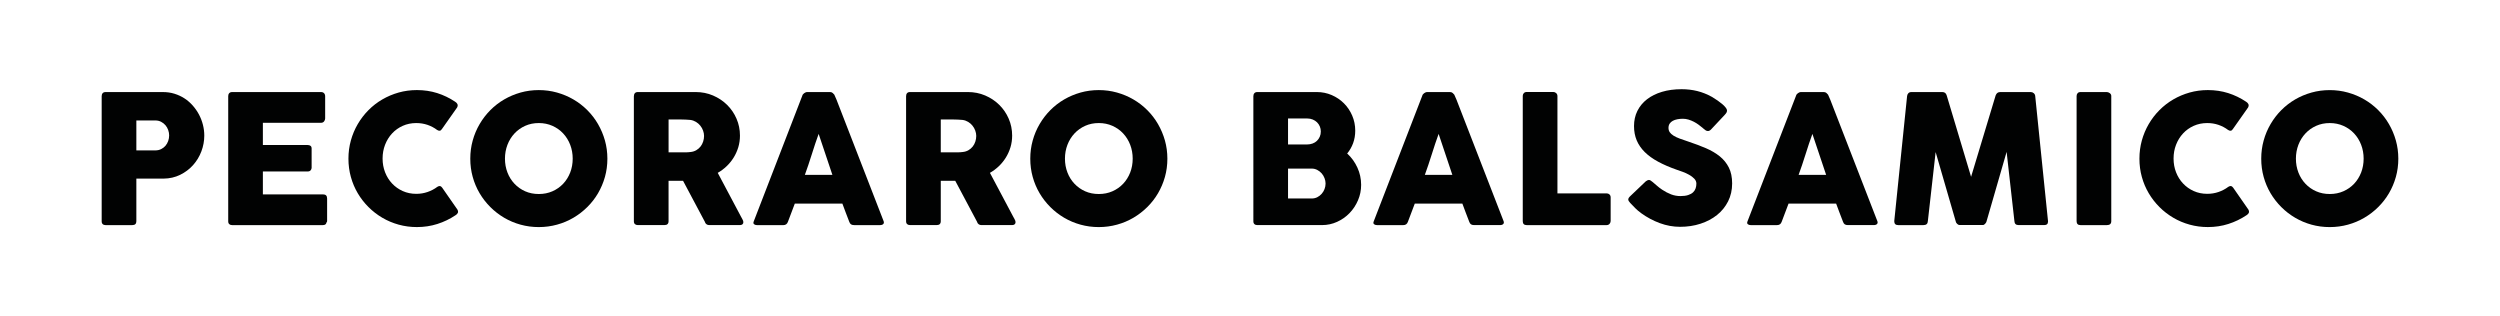
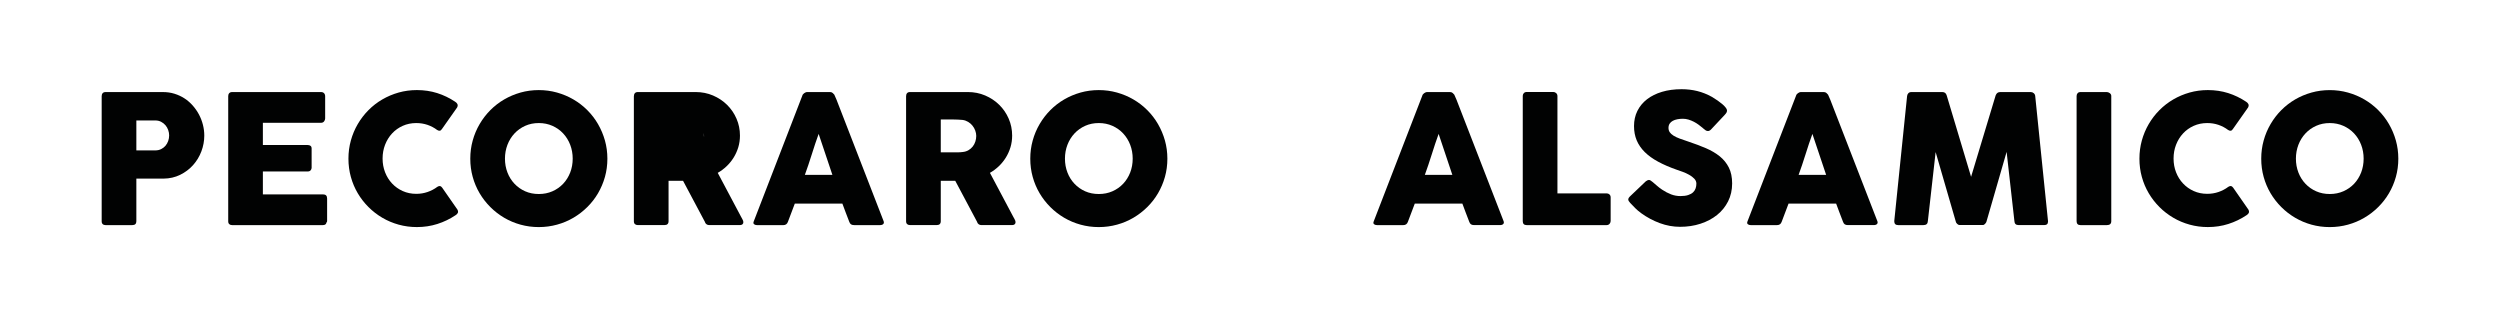
<svg xmlns="http://www.w3.org/2000/svg" id="Ebene_1" x="0px" y="0px" viewBox="0 0 177.301 22.43" style="enable-background:new 0 0 177.301 22.43;" xml:space="preserve">
  <style type="text/css">	.st0{fill:#010202;}</style>
  <g>
    <g>
      <path class="st0" d="M7.211,6.821c0-0.089,0.024-0.16,0.07-0.213c0.046-0.052,0.116-0.079,0.21-0.079h4.061   c0.292,0,0.568,0.039,0.826,0.12c0.258,0.081,0.496,0.192,0.712,0.333c0.216,0.142,0.41,0.312,0.584,0.509   c0.173,0.197,0.32,0.41,0.442,0.639c0.12,0.229,0.213,0.469,0.276,0.721c0.064,0.252,0.096,0.507,0.096,0.766   c0,0.38-0.069,0.754-0.206,1.118c-0.138,0.365-0.334,0.689-0.588,0.973c-0.254,0.284-0.559,0.514-0.915,0.689   c-0.356,0.176-0.75,0.266-1.182,0.27H9.67v3.025c0,0.182-0.097,0.273-0.292,0.273H7.491c-0.085,0-0.153-0.022-0.203-0.067   c-0.051-0.044-0.077-0.112-0.077-0.206V6.821z M11.996,9.604c0-0.127-0.022-0.254-0.067-0.381   c-0.044-0.127-0.109-0.241-0.193-0.34c-0.085-0.1-0.188-0.181-0.309-0.244c-0.121-0.064-0.257-0.096-0.41-0.096H9.67v2.123h1.347   c0.153,0,0.291-0.031,0.413-0.093c0.123-0.061,0.226-0.141,0.309-0.239c0.082-0.097,0.146-0.21,0.19-0.337   C11.974,9.871,11.996,9.74,11.996,9.604" />
      <path class="st0" d="M16.184,6.821c0-0.089,0.025-0.16,0.073-0.213c0.048-0.052,0.117-0.079,0.206-0.079h6.304   c0.093,0,0.166,0.028,0.216,0.082c0.051,0.055,0.077,0.129,0.077,0.222v1.571c0,0.072-0.026,0.141-0.077,0.206   c-0.05,0.066-0.124,0.099-0.222,0.099h-4.118v1.576h3.177c0.081,0,0.148,0.019,0.201,0.057c0.052,0.038,0.079,0.102,0.079,0.19   v1.373c0,0.059-0.024,0.116-0.07,0.172c-0.046,0.055-0.114,0.083-0.203,0.083h-3.184v1.626h4.27c0.191,0,0.286,0.098,0.286,0.292   v1.597c0,0.042-0.017,0.08-0.05,0.113c-0.017,0.118-0.104,0.177-0.26,0.177h-6.425c-0.085,0-0.152-0.022-0.203-0.067   c-0.05-0.044-0.076-0.112-0.076-0.206V6.821z" />
      <path class="st0" d="M32.279,7.215c0.072,0.042,0.125,0.098,0.159,0.166c0.035,0.068,0.028,0.148-0.019,0.241l-1.074,1.525   c-0.046,0.072-0.097,0.113-0.15,0.124c-0.052,0.01-0.117-0.008-0.193-0.054c-0.207-0.157-0.437-0.278-0.686-0.363   c-0.25-0.084-0.515-0.127-0.794-0.127c-0.348,0-0.667,0.066-0.96,0.197c-0.292,0.132-0.544,0.311-0.756,0.54   c-0.212,0.229-0.378,0.496-0.496,0.801c-0.118,0.305-0.177,0.631-0.177,0.978c0,0.348,0.059,0.673,0.177,0.976   c0.118,0.303,0.284,0.568,0.496,0.794c0.212,0.227,0.464,0.405,0.756,0.537c0.293,0.131,0.612,0.197,0.96,0.197   c0.28,0,0.546-0.043,0.8-0.131c0.254-0.087,0.486-0.208,0.693-0.365c0.076-0.047,0.14-0.066,0.19-0.057   c0.051,0.008,0.102,0.046,0.153,0.114l1.087,1.563c0.046,0.093,0.052,0.172,0.019,0.235c-0.035,0.064-0.087,0.117-0.159,0.159   c-0.398,0.267-0.828,0.474-1.287,0.62c-0.459,0.146-0.943,0.219-1.452,0.219c-0.449,0-0.88-0.057-1.293-0.172   c-0.413-0.114-0.799-0.277-1.159-0.489c-0.361-0.212-0.688-0.465-0.982-0.76c-0.295-0.294-0.548-0.62-0.76-0.978   c-0.212-0.359-0.375-0.744-0.489-1.157c-0.114-0.413-0.172-0.844-0.172-1.293c0-0.448,0.057-0.88,0.172-1.292   c0.114-0.414,0.277-0.801,0.489-1.163c0.212-0.363,0.465-0.692,0.76-0.989c0.294-0.297,0.621-0.549,0.982-0.759   c0.36-0.21,0.746-0.373,1.159-0.49c0.413-0.116,0.844-0.174,1.293-0.174c0.509,0,0.989,0.071,1.439,0.213   C31.456,6.744,31.881,6.948,32.279,7.215" />
      <path class="st0" d="M33.353,11.256c0-0.448,0.057-0.88,0.172-1.292c0.114-0.414,0.278-0.801,0.49-1.163   c0.212-0.363,0.465-0.692,0.76-0.989c0.295-0.297,0.622-0.55,0.982-0.759c0.361-0.21,0.748-0.373,1.161-0.49   c0.413-0.116,0.845-0.174,1.294-0.174c0.445,0,0.875,0.058,1.29,0.174c0.416,0.117,0.803,0.28,1.164,0.49   c0.36,0.209,0.689,0.462,0.986,0.759c0.297,0.297,0.55,0.626,0.76,0.989c0.209,0.362,0.373,0.749,0.49,1.163   c0.116,0.412,0.174,0.844,0.174,1.292c0,0.449-0.058,0.88-0.174,1.293c-0.117,0.413-0.281,0.798-0.49,1.157   c-0.21,0.358-0.463,0.684-0.76,0.978c-0.297,0.295-0.626,0.548-0.986,0.76c-0.361,0.212-0.748,0.375-1.164,0.489   c-0.415,0.114-0.846,0.172-1.29,0.172c-0.449,0-0.881-0.057-1.294-0.172c-0.413-0.114-0.8-0.277-1.161-0.489   c-0.36-0.212-0.687-0.465-0.982-0.76c-0.295-0.294-0.548-0.62-0.76-0.978c-0.212-0.359-0.376-0.744-0.49-1.157   C33.41,12.136,33.353,11.705,33.353,11.256 M35.812,11.25c0,0.352,0.059,0.68,0.177,0.985c0.118,0.306,0.285,0.571,0.499,0.797   c0.214,0.227,0.466,0.405,0.758,0.534c0.292,0.129,0.613,0.193,0.965,0.193c0.351,0,0.673-0.064,0.967-0.193   c0.295-0.129,0.548-0.308,0.762-0.534c0.214-0.227,0.379-0.492,0.499-0.797c0.118-0.305,0.177-0.633,0.177-0.985   c0-0.348-0.059-0.674-0.177-0.982c-0.119-0.308-0.285-0.576-0.499-0.804c-0.214-0.229-0.467-0.408-0.762-0.54   c-0.294-0.131-0.616-0.197-0.967-0.197c-0.352,0-0.673,0.066-0.965,0.197c-0.292,0.132-0.544,0.311-0.758,0.54   c-0.214,0.229-0.38,0.497-0.499,0.804C35.872,10.576,35.812,10.902,35.812,11.25" />
-       <path class="st0" d="M44.956,6.82c0-0.089,0.024-0.16,0.07-0.213c0.046-0.052,0.116-0.079,0.21-0.079h4.105   c0.436,0,0.845,0.082,1.225,0.244c0.382,0.164,0.715,0.384,0.998,0.664c0.284,0.28,0.508,0.606,0.67,0.982   c0.163,0.375,0.244,0.774,0.244,1.198c0,0.288-0.039,0.563-0.117,0.823c-0.079,0.26-0.188,0.504-0.327,0.73   c-0.14,0.227-0.307,0.433-0.499,0.617c-0.193,0.184-0.404,0.342-0.633,0.473l1.633,3.075c0.03,0.06,0.068,0.129,0.114,0.21   c0.047,0.08,0.07,0.151,0.07,0.21c0,0.068-0.023,0.119-0.067,0.156c-0.044,0.035-0.104,0.054-0.18,0.054h-2.18   c-0.072,0-0.136-0.022-0.193-0.064s-0.095-0.1-0.111-0.172l-1.545-2.904h-1.029v2.865c0,0.182-0.098,0.274-0.293,0.274h-1.887   c-0.085,0-0.153-0.023-0.204-0.067c-0.05-0.044-0.076-0.113-0.076-0.207V6.82z M49.932,9.642c0-0.127-0.024-0.254-0.07-0.381   c-0.046-0.127-0.112-0.243-0.197-0.35c-0.085-0.105-0.186-0.194-0.305-0.266c-0.119-0.072-0.25-0.119-0.394-0.14   c-0.118-0.009-0.23-0.016-0.334-0.023c-0.104-0.006-0.217-0.009-0.339-0.009h-0.877v2.332h1.169c0.077,0,0.144-0.003,0.203-0.007   c0.06-0.004,0.125-0.011,0.197-0.019c0.149-0.017,0.282-0.06,0.401-0.13c0.118-0.07,0.218-0.157,0.299-0.261   c0.08-0.103,0.142-0.22,0.183-0.349C49.91,9.91,49.932,9.778,49.932,9.642" />
+       <path class="st0" d="M44.956,6.82c0-0.089,0.024-0.16,0.07-0.213c0.046-0.052,0.116-0.079,0.21-0.079h4.105   c0.436,0,0.845,0.082,1.225,0.244c0.382,0.164,0.715,0.384,0.998,0.664c0.284,0.28,0.508,0.606,0.67,0.982   c0.163,0.375,0.244,0.774,0.244,1.198c0,0.288-0.039,0.563-0.117,0.823c-0.079,0.26-0.188,0.504-0.327,0.73   c-0.14,0.227-0.307,0.433-0.499,0.617c-0.193,0.184-0.404,0.342-0.633,0.473l1.633,3.075c0.03,0.06,0.068,0.129,0.114,0.21   c0.047,0.08,0.07,0.151,0.07,0.21c0,0.068-0.023,0.119-0.067,0.156c-0.044,0.035-0.104,0.054-0.18,0.054h-2.18   c-0.072,0-0.136-0.022-0.193-0.064s-0.095-0.1-0.111-0.172l-1.545-2.904h-1.029v2.865c0,0.182-0.098,0.274-0.293,0.274h-1.887   c-0.085,0-0.153-0.023-0.204-0.067c-0.05-0.044-0.076-0.113-0.076-0.207V6.82z M49.932,9.642c0-0.127-0.024-0.254-0.07-0.381   c-0.046-0.127-0.112-0.243-0.197-0.35c-0.085-0.105-0.186-0.194-0.305-0.266c-0.119-0.072-0.25-0.119-0.394-0.14   c-0.118-0.009-0.23-0.016-0.334-0.023c-0.104-0.006-0.217-0.009-0.339-0.009h-0.877h1.169c0.077,0,0.144-0.003,0.203-0.007   c0.06-0.004,0.125-0.011,0.197-0.019c0.149-0.017,0.282-0.06,0.401-0.13c0.118-0.07,0.218-0.157,0.299-0.261   c0.08-0.103,0.142-0.22,0.183-0.349C49.91,9.91,49.932,9.778,49.932,9.642" />
      <path class="st0" d="M56.903,6.777c0.004-0.026,0.018-0.053,0.041-0.083c0.023-0.03,0.051-0.057,0.086-0.083   c0.034-0.026,0.069-0.045,0.107-0.06c0.038-0.015,0.074-0.023,0.108-0.023h1.626c0.072,0,0.134,0.023,0.184,0.067   c0.051,0.044,0.09,0.084,0.114,0.117l0.159,0.363l3.336,8.604c0.034,0.085,0.028,0.153-0.019,0.206   c-0.047,0.053-0.127,0.08-0.241,0.08h-1.824c-0.098,0-0.172-0.019-0.225-0.054c-0.053-0.035-0.095-0.097-0.124-0.18   c-0.085-0.217-0.168-0.432-0.248-0.646c-0.08-0.214-0.161-0.429-0.241-0.645h-3.374c-0.081,0.216-0.162,0.431-0.244,0.645   c-0.083,0.214-0.165,0.429-0.244,0.646c-0.055,0.156-0.164,0.235-0.324,0.235h-1.875c-0.081,0-0.147-0.022-0.2-0.063   c-0.053-0.043-0.062-0.106-0.029-0.191L56.903,6.777z M58.059,9.496c-0.081,0.216-0.163,0.449-0.244,0.699   c-0.083,0.25-0.165,0.502-0.244,0.756c-0.081,0.254-0.163,0.506-0.245,0.753c-0.082,0.248-0.164,0.48-0.244,0.696h1.951   L58.059,9.496z" />
      <path class="st0" d="M64.26,6.82c0-0.089,0.024-0.16,0.07-0.213c0.046-0.052,0.116-0.079,0.21-0.079h4.105   c0.436,0,0.845,0.082,1.225,0.244c0.382,0.164,0.715,0.384,0.998,0.664c0.284,0.28,0.508,0.606,0.67,0.982   c0.163,0.375,0.244,0.774,0.244,1.198c0,0.288-0.039,0.563-0.117,0.823c-0.079,0.26-0.188,0.504-0.327,0.73   c-0.14,0.227-0.307,0.433-0.499,0.617c-0.193,0.184-0.404,0.342-0.633,0.473l1.633,3.075c0.03,0.06,0.068,0.129,0.114,0.21   c0.047,0.08,0.07,0.151,0.07,0.21c0,0.068-0.023,0.119-0.067,0.156c-0.044,0.035-0.104,0.054-0.18,0.054h-2.18   c-0.072,0-0.136-0.022-0.193-0.064s-0.095-0.1-0.111-0.172l-1.545-2.904H66.72v2.865c0,0.182-0.098,0.274-0.293,0.274H64.54   c-0.085,0-0.153-0.023-0.204-0.067c-0.05-0.044-0.076-0.113-0.076-0.207V6.82z M69.236,9.642c0-0.127-0.024-0.254-0.07-0.381   c-0.046-0.127-0.112-0.243-0.197-0.35c-0.085-0.105-0.186-0.194-0.305-0.266c-0.119-0.072-0.25-0.119-0.394-0.14   c-0.118-0.009-0.23-0.016-0.334-0.023c-0.104-0.006-0.217-0.009-0.339-0.009H66.72v2.332h1.169c0.077,0,0.144-0.003,0.203-0.007   c0.06-0.004,0.125-0.011,0.197-0.019c0.149-0.017,0.282-0.06,0.401-0.13c0.118-0.07,0.218-0.157,0.299-0.261   c0.08-0.103,0.142-0.22,0.183-0.349C69.214,9.91,69.236,9.778,69.236,9.642" />
      <path class="st0" d="M73.068,11.256c0-0.448,0.057-0.88,0.172-1.292c0.114-0.414,0.278-0.801,0.49-1.163   c0.212-0.363,0.465-0.692,0.76-0.989c0.295-0.297,0.622-0.55,0.982-0.759c0.361-0.21,0.748-0.373,1.161-0.49   c0.413-0.116,0.845-0.174,1.294-0.174c0.445,0,0.875,0.058,1.29,0.174c0.416,0.117,0.803,0.28,1.164,0.49   c0.36,0.209,0.689,0.462,0.986,0.759c0.297,0.297,0.55,0.626,0.76,0.989c0.209,0.362,0.373,0.749,0.49,1.163   c0.116,0.412,0.174,0.844,0.174,1.292c0,0.449-0.058,0.88-0.174,1.293c-0.117,0.413-0.281,0.798-0.49,1.157   c-0.21,0.358-0.463,0.684-0.76,0.978c-0.297,0.295-0.626,0.548-0.986,0.76c-0.361,0.212-0.748,0.375-1.164,0.489   c-0.415,0.114-0.846,0.172-1.29,0.172c-0.449,0-0.881-0.057-1.294-0.172c-0.413-0.114-0.8-0.277-1.161-0.489   c-0.36-0.212-0.687-0.465-0.982-0.76c-0.295-0.294-0.548-0.62-0.76-0.978c-0.212-0.359-0.376-0.744-0.49-1.157   C73.125,12.136,73.068,11.705,73.068,11.256 M75.527,11.25c0,0.352,0.059,0.68,0.177,0.985c0.118,0.306,0.285,0.571,0.499,0.797   c0.214,0.227,0.466,0.405,0.758,0.534c0.292,0.129,0.613,0.193,0.965,0.193c0.351,0,0.673-0.064,0.967-0.193   c0.295-0.129,0.548-0.308,0.762-0.534c0.214-0.227,0.379-0.492,0.499-0.797c0.118-0.305,0.177-0.633,0.177-0.985   c0-0.348-0.059-0.674-0.177-0.982c-0.119-0.308-0.285-0.576-0.499-0.804c-0.214-0.229-0.467-0.408-0.762-0.54   c-0.294-0.131-0.616-0.197-0.967-0.197c-0.352,0-0.673,0.066-0.965,0.197c-0.292,0.132-0.544,0.311-0.758,0.54   c-0.214,0.229-0.38,0.497-0.499,0.804C75.586,10.576,75.527,10.902,75.527,11.25" />
    </g>
    <g>
-       <path class="st0" d="M88.889,6.821c0-0.089,0.025-0.16,0.073-0.213c0.048-0.053,0.118-0.08,0.207-0.08h4.219   c0.373,0,0.724,0.071,1.055,0.213c0.33,0.143,0.62,0.337,0.867,0.584c0.247,0.248,0.444,0.538,0.587,0.87   c0.144,0.333,0.217,0.69,0.217,1.071c0,0.317-0.05,0.613-0.15,0.886c-0.1,0.273-0.241,0.517-0.422,0.734   c0.305,0.279,0.546,0.612,0.723,0.997c0.178,0.386,0.267,0.794,0.267,1.227c0,0.385-0.074,0.75-0.223,1.096   c-0.148,0.345-0.348,0.648-0.6,0.908c-0.251,0.261-0.546,0.467-0.883,0.62c-0.336,0.153-0.692,0.229-1.064,0.229h-4.593   c-0.085,0-0.153-0.022-0.203-0.067c-0.051-0.044-0.077-0.112-0.077-0.206V6.821z M93.673,9.325c0-0.127-0.024-0.245-0.07-0.356   c-0.046-0.11-0.112-0.208-0.197-0.293c-0.086-0.084-0.187-0.151-0.307-0.2c-0.118-0.048-0.248-0.073-0.388-0.073h-1.363v1.843   h1.344c0.144,0,0.277-0.023,0.397-0.067c0.121-0.044,0.225-0.108,0.309-0.191c0.085-0.082,0.152-0.179,0.201-0.292   C93.649,9.584,93.673,9.46,93.673,9.325 M94.01,13.016c0-0.127-0.025-0.254-0.074-0.381c-0.048-0.127-0.116-0.24-0.203-0.34   c-0.088-0.099-0.191-0.181-0.312-0.244c-0.121-0.063-0.251-0.095-0.392-0.095h-1.681v2.121h1.681c0.141,0,0.27-0.03,0.389-0.088   c0.118-0.06,0.223-0.139,0.311-0.239c0.09-0.101,0.159-0.213,0.207-0.34C93.985,13.283,94.01,13.152,94.01,13.016" />
      <path class="st0" d="M100.872,6.777c0.004-0.026,0.018-0.053,0.041-0.083c0.023-0.03,0.051-0.057,0.086-0.083   c0.034-0.025,0.069-0.045,0.107-0.06c0.038-0.015,0.074-0.022,0.108-0.022h1.626c0.072,0,0.133,0.022,0.184,0.066   c0.05,0.044,0.09,0.084,0.114,0.118l0.159,0.362l3.336,8.603c0.034,0.085,0.028,0.154-0.02,0.207   c-0.046,0.052-0.127,0.079-0.241,0.079h-1.823c-0.098,0-0.173-0.018-0.225-0.054c-0.053-0.035-0.095-0.096-0.124-0.18   c-0.085-0.216-0.168-0.432-0.248-0.646c-0.081-0.213-0.161-0.429-0.241-0.645h-3.374c-0.08,0.216-0.162,0.432-0.244,0.645   c-0.083,0.214-0.165,0.43-0.244,0.646c-0.055,0.157-0.163,0.235-0.324,0.235h-1.874c-0.081,0-0.148-0.021-0.201-0.063   c-0.052-0.042-0.062-0.105-0.029-0.19L100.872,6.777z M102.028,9.496c-0.081,0.216-0.163,0.449-0.244,0.699   c-0.083,0.25-0.165,0.502-0.244,0.756c-0.081,0.254-0.163,0.506-0.245,0.753c-0.082,0.248-0.164,0.48-0.244,0.696H103   L102.028,9.496z" />
      <path class="st0" d="M107.994,6.802c0-0.076,0.026-0.142,0.076-0.197c0.051-0.054,0.121-0.082,0.21-0.082h1.881   c0.072,0,0.138,0.025,0.197,0.076c0.059,0.05,0.092,0.118,0.096,0.203v6.913h3.494c0.077,0,0.142,0.025,0.197,0.076   c0.055,0.051,0.083,0.12,0.083,0.21v1.671c0,0.072-0.025,0.138-0.073,0.197c-0.049,0.059-0.117,0.092-0.207,0.096h-5.673   c-0.187,0-0.28-0.094-0.28-0.28V6.802z" />
      <path class="st0" d="M117.214,12.915c0.072,0.059,0.164,0.139,0.277,0.238c0.111,0.101,0.24,0.198,0.383,0.296   c0.216,0.145,0.431,0.256,0.643,0.337c0.211,0.081,0.434,0.12,0.666,0.12c0.217,0,0.397-0.024,0.544-0.073   c0.146-0.048,0.261-0.112,0.346-0.193c0.085-0.081,0.145-0.173,0.181-0.28c0.035-0.105,0.054-0.218,0.054-0.336   c0-0.131-0.05-0.248-0.15-0.352c-0.1-0.104-0.222-0.196-0.366-0.276c-0.144-0.081-0.295-0.15-0.451-0.207   c-0.156-0.057-0.292-0.104-0.406-0.143c-0.509-0.177-0.953-0.369-1.335-0.575c-0.381-0.205-0.699-0.434-0.953-0.685   c-0.253-0.252-0.445-0.529-0.572-0.832c-0.127-0.303-0.19-0.64-0.19-1.012c0-0.393,0.079-0.751,0.238-1.073   c0.16-0.321,0.385-0.596,0.68-0.825c0.295-0.229,0.65-0.405,1.064-0.53c0.415-0.125,0.879-0.187,1.392-0.187   c0.385,0,0.755,0.043,1.109,0.13c0.354,0.087,0.702,0.226,1.045,0.416c0.144,0.085,0.281,0.173,0.41,0.264   c0.129,0.092,0.242,0.179,0.34,0.263c0.097,0.085,0.174,0.166,0.232,0.242c0.057,0.076,0.086,0.141,0.086,0.196   c0,0.055-0.014,0.106-0.041,0.153c-0.028,0.047-0.069,0.1-0.124,0.159l-0.972,1.036c-0.072,0.072-0.144,0.107-0.216,0.107   c-0.059,0-0.113-0.017-0.163-0.05c-0.048-0.034-0.103-0.077-0.162-0.127l-0.057-0.051c-0.085-0.071-0.178-0.146-0.283-0.222   c-0.104-0.077-0.215-0.145-0.333-0.207c-0.119-0.061-0.244-0.112-0.376-0.153c-0.131-0.039-0.264-0.06-0.4-0.06   c-0.139,0-0.271,0.012-0.393,0.035c-0.123,0.024-0.232,0.06-0.324,0.111c-0.094,0.05-0.168,0.117-0.223,0.199   c-0.055,0.084-0.083,0.184-0.083,0.303c0,0.118,0.031,0.221,0.09,0.309c0.059,0.087,0.148,0.167,0.267,0.241   c0.118,0.074,0.265,0.144,0.441,0.209c0.176,0.066,0.38,0.137,0.614,0.213c0.448,0.149,0.862,0.305,1.242,0.467   c0.379,0.164,0.706,0.356,0.982,0.578c0.275,0.223,0.49,0.489,0.645,0.797c0.155,0.309,0.233,0.685,0.233,1.126   c0,0.465-0.096,0.888-0.286,1.268c-0.191,0.378-0.453,0.702-0.786,0.969c-0.332,0.266-0.723,0.473-1.172,0.619   c-0.449,0.147-0.932,0.219-1.449,0.219c-0.487,0-0.966-0.087-1.436-0.26c-0.47-0.174-0.909-0.408-1.315-0.702   c-0.17-0.123-0.312-0.244-0.429-0.363c-0.117-0.119-0.209-0.215-0.277-0.287l-0.019-0.019c-0.004-0.009-0.009-0.014-0.013-0.017   c-0.004-0.002-0.008-0.005-0.013-0.009c-0.004-0.009-0.008-0.014-0.013-0.017c-0.004-0.001-0.009-0.005-0.013-0.009   c-0.098-0.106-0.146-0.191-0.146-0.255c0-0.072,0.048-0.153,0.146-0.242l1.1-1.048c0.089-0.064,0.161-0.096,0.216-0.096   c0.037,0,0.078,0.013,0.12,0.038S117.155,12.863,117.214,12.915" />
      <path class="st0" d="M127.38,6.777c0.004-0.026,0.018-0.053,0.041-0.083c0.023-0.03,0.051-0.057,0.086-0.083   c0.034-0.025,0.069-0.045,0.107-0.06c0.038-0.015,0.074-0.022,0.108-0.022h1.626c0.072,0,0.133,0.022,0.184,0.066   c0.05,0.044,0.09,0.084,0.114,0.118l0.159,0.362l3.336,8.603c0.034,0.085,0.028,0.154-0.02,0.207   c-0.046,0.052-0.127,0.079-0.241,0.079h-1.823c-0.098,0-0.173-0.018-0.225-0.054c-0.053-0.035-0.095-0.096-0.124-0.18   c-0.085-0.216-0.168-0.432-0.248-0.646c-0.081-0.213-0.161-0.429-0.241-0.645h-3.374c-0.08,0.216-0.162,0.432-0.244,0.645   c-0.083,0.214-0.165,0.43-0.244,0.646c-0.055,0.157-0.163,0.235-0.324,0.235h-1.874c-0.081,0-0.148-0.021-0.201-0.063   c-0.052-0.042-0.062-0.105-0.029-0.19L127.38,6.777z M128.536,9.496c-0.081,0.216-0.163,0.449-0.244,0.699   c-0.083,0.25-0.165,0.502-0.244,0.756c-0.081,0.254-0.163,0.506-0.245,0.753c-0.082,0.248-0.164,0.48-0.244,0.696h1.951   L128.536,9.496z" />
      <path class="st0" d="M135.252,6.809c0.009-0.076,0.038-0.142,0.089-0.197c0.051-0.055,0.123-0.083,0.216-0.083h2.199   c0.157,0,0.258,0.081,0.305,0.241l1.729,5.77l1.741-5.77c0.059-0.161,0.167-0.241,0.324-0.241h2.172   c0.077,0,0.145,0.027,0.207,0.08c0.061,0.053,0.096,0.119,0.104,0.2c0.149,1.491,0.3,2.971,0.454,4.438   c0.155,1.468,0.307,2.947,0.454,4.437v0.033c0,0.165-0.094,0.247-0.279,0.247h-1.799c-0.195,0-0.297-0.093-0.305-0.28   l-0.553-4.912l-1.429,4.944c-0.009,0.042-0.039,0.093-0.093,0.152c-0.053,0.06-0.105,0.09-0.156,0.09h-1.671   c-0.051,0-0.105-0.029-0.163-0.086c-0.057-0.058-0.088-0.109-0.092-0.156l-1.43-4.931l-0.552,4.899   c-0.009,0.187-0.112,0.28-0.312,0.28h-1.798c-0.182,0-0.273-0.093-0.273-0.28L135.252,6.809z" />
      <path class="st0" d="M147.273,6.809c0-0.076,0.024-0.142,0.07-0.197c0.046-0.055,0.116-0.083,0.21-0.083h1.868   c0.063,0,0.131,0.026,0.203,0.077c0.072,0.05,0.108,0.118,0.108,0.203v8.876c0,0.187-0.104,0.28-0.311,0.28h-1.868   c-0.186,0-0.28-0.093-0.28-0.28V6.809z" />
      <path class="st0" d="M159.295,7.215c0.072,0.042,0.125,0.098,0.159,0.166c0.035,0.068,0.028,0.148-0.019,0.241l-1.074,1.525   c-0.046,0.072-0.096,0.113-0.149,0.124c-0.053,0.01-0.118-0.008-0.194-0.054c-0.207-0.157-0.436-0.278-0.686-0.363   c-0.25-0.085-0.515-0.127-0.794-0.127c-0.347,0-0.667,0.066-0.959,0.197c-0.293,0.131-0.544,0.311-0.756,0.54   c-0.212,0.229-0.378,0.496-0.496,0.801c-0.119,0.305-0.177,0.631-0.177,0.978c0,0.347,0.058,0.673,0.177,0.976   c0.118,0.303,0.284,0.568,0.496,0.793c0.212,0.227,0.463,0.406,0.756,0.537c0.292,0.132,0.612,0.197,0.959,0.197   c0.28,0,0.547-0.043,0.8-0.13c0.254-0.087,0.486-0.209,0.693-0.366c0.076-0.046,0.14-0.066,0.19-0.057   c0.051,0.009,0.102,0.047,0.153,0.114l1.087,1.563c0.046,0.094,0.052,0.172,0.019,0.236c-0.035,0.063-0.087,0.116-0.159,0.159   c-0.398,0.266-0.827,0.473-1.287,0.619c-0.459,0.147-0.943,0.219-1.452,0.219c-0.448,0-0.879-0.057-1.292-0.172   c-0.414-0.114-0.8-0.277-1.16-0.489c-0.36-0.212-0.687-0.464-0.982-0.759c-0.295-0.295-0.548-0.621-0.759-0.979   c-0.212-0.358-0.375-0.743-0.489-1.156s-0.171-0.845-0.171-1.293c0-0.449,0.057-0.88,0.171-1.293s0.277-0.8,0.489-1.163   c0.211-0.362,0.464-0.691,0.759-0.988c0.295-0.297,0.622-0.549,0.982-0.759c0.36-0.21,0.746-0.373,1.16-0.49   c0.413-0.116,0.844-0.174,1.292-0.174c0.509,0,0.989,0.071,1.439,0.213C158.472,6.744,158.896,6.948,159.295,7.215" />
      <path class="st0" d="M160.368,11.256c0-0.448,0.057-0.88,0.172-1.292c0.114-0.413,0.278-0.801,0.49-1.163   c0.212-0.363,0.465-0.692,0.76-0.989c0.295-0.296,0.622-0.549,0.982-0.759c0.361-0.21,0.747-0.373,1.161-0.489   c0.413-0.116,0.845-0.174,1.294-0.174c0.445,0,0.875,0.058,1.29,0.174c0.415,0.116,0.803,0.279,1.163,0.489   c0.361,0.21,0.689,0.463,0.986,0.759c0.297,0.297,0.55,0.626,0.76,0.989c0.21,0.362,0.374,0.75,0.49,1.163   c0.116,0.412,0.174,0.844,0.174,1.292c0,0.449-0.058,0.88-0.174,1.293c-0.116,0.413-0.28,0.798-0.49,1.157   c-0.21,0.357-0.463,0.683-0.76,0.978c-0.297,0.295-0.625,0.548-0.986,0.759c-0.36,0.212-0.748,0.376-1.163,0.49   c-0.415,0.114-0.846,0.172-1.29,0.172c-0.449,0-0.881-0.057-1.294-0.172c-0.414-0.114-0.8-0.278-1.161-0.49   c-0.36-0.211-0.687-0.464-0.982-0.759c-0.295-0.295-0.548-0.621-0.76-0.978c-0.212-0.359-0.376-0.744-0.49-1.157   C160.425,12.136,160.368,11.705,160.368,11.256 M162.827,11.25c0,0.352,0.059,0.68,0.177,0.985   c0.118,0.306,0.285,0.571,0.499,0.797c0.213,0.227,0.466,0.405,0.758,0.533c0.292,0.13,0.613,0.194,0.965,0.194   c0.351,0,0.673-0.064,0.967-0.194c0.294-0.128,0.548-0.307,0.762-0.533c0.213-0.227,0.379-0.492,0.498-0.797   c0.118-0.305,0.177-0.633,0.177-0.985c0-0.348-0.059-0.674-0.177-0.982c-0.118-0.308-0.285-0.576-0.498-0.804   c-0.214-0.229-0.468-0.408-0.762-0.539c-0.294-0.131-0.616-0.197-0.967-0.197c-0.352,0-0.673,0.066-0.965,0.197   c-0.292,0.131-0.545,0.31-0.758,0.539c-0.214,0.229-0.38,0.497-0.499,0.804C162.887,10.576,162.827,10.902,162.827,11.25" />
    </g>
  </g>
</svg>